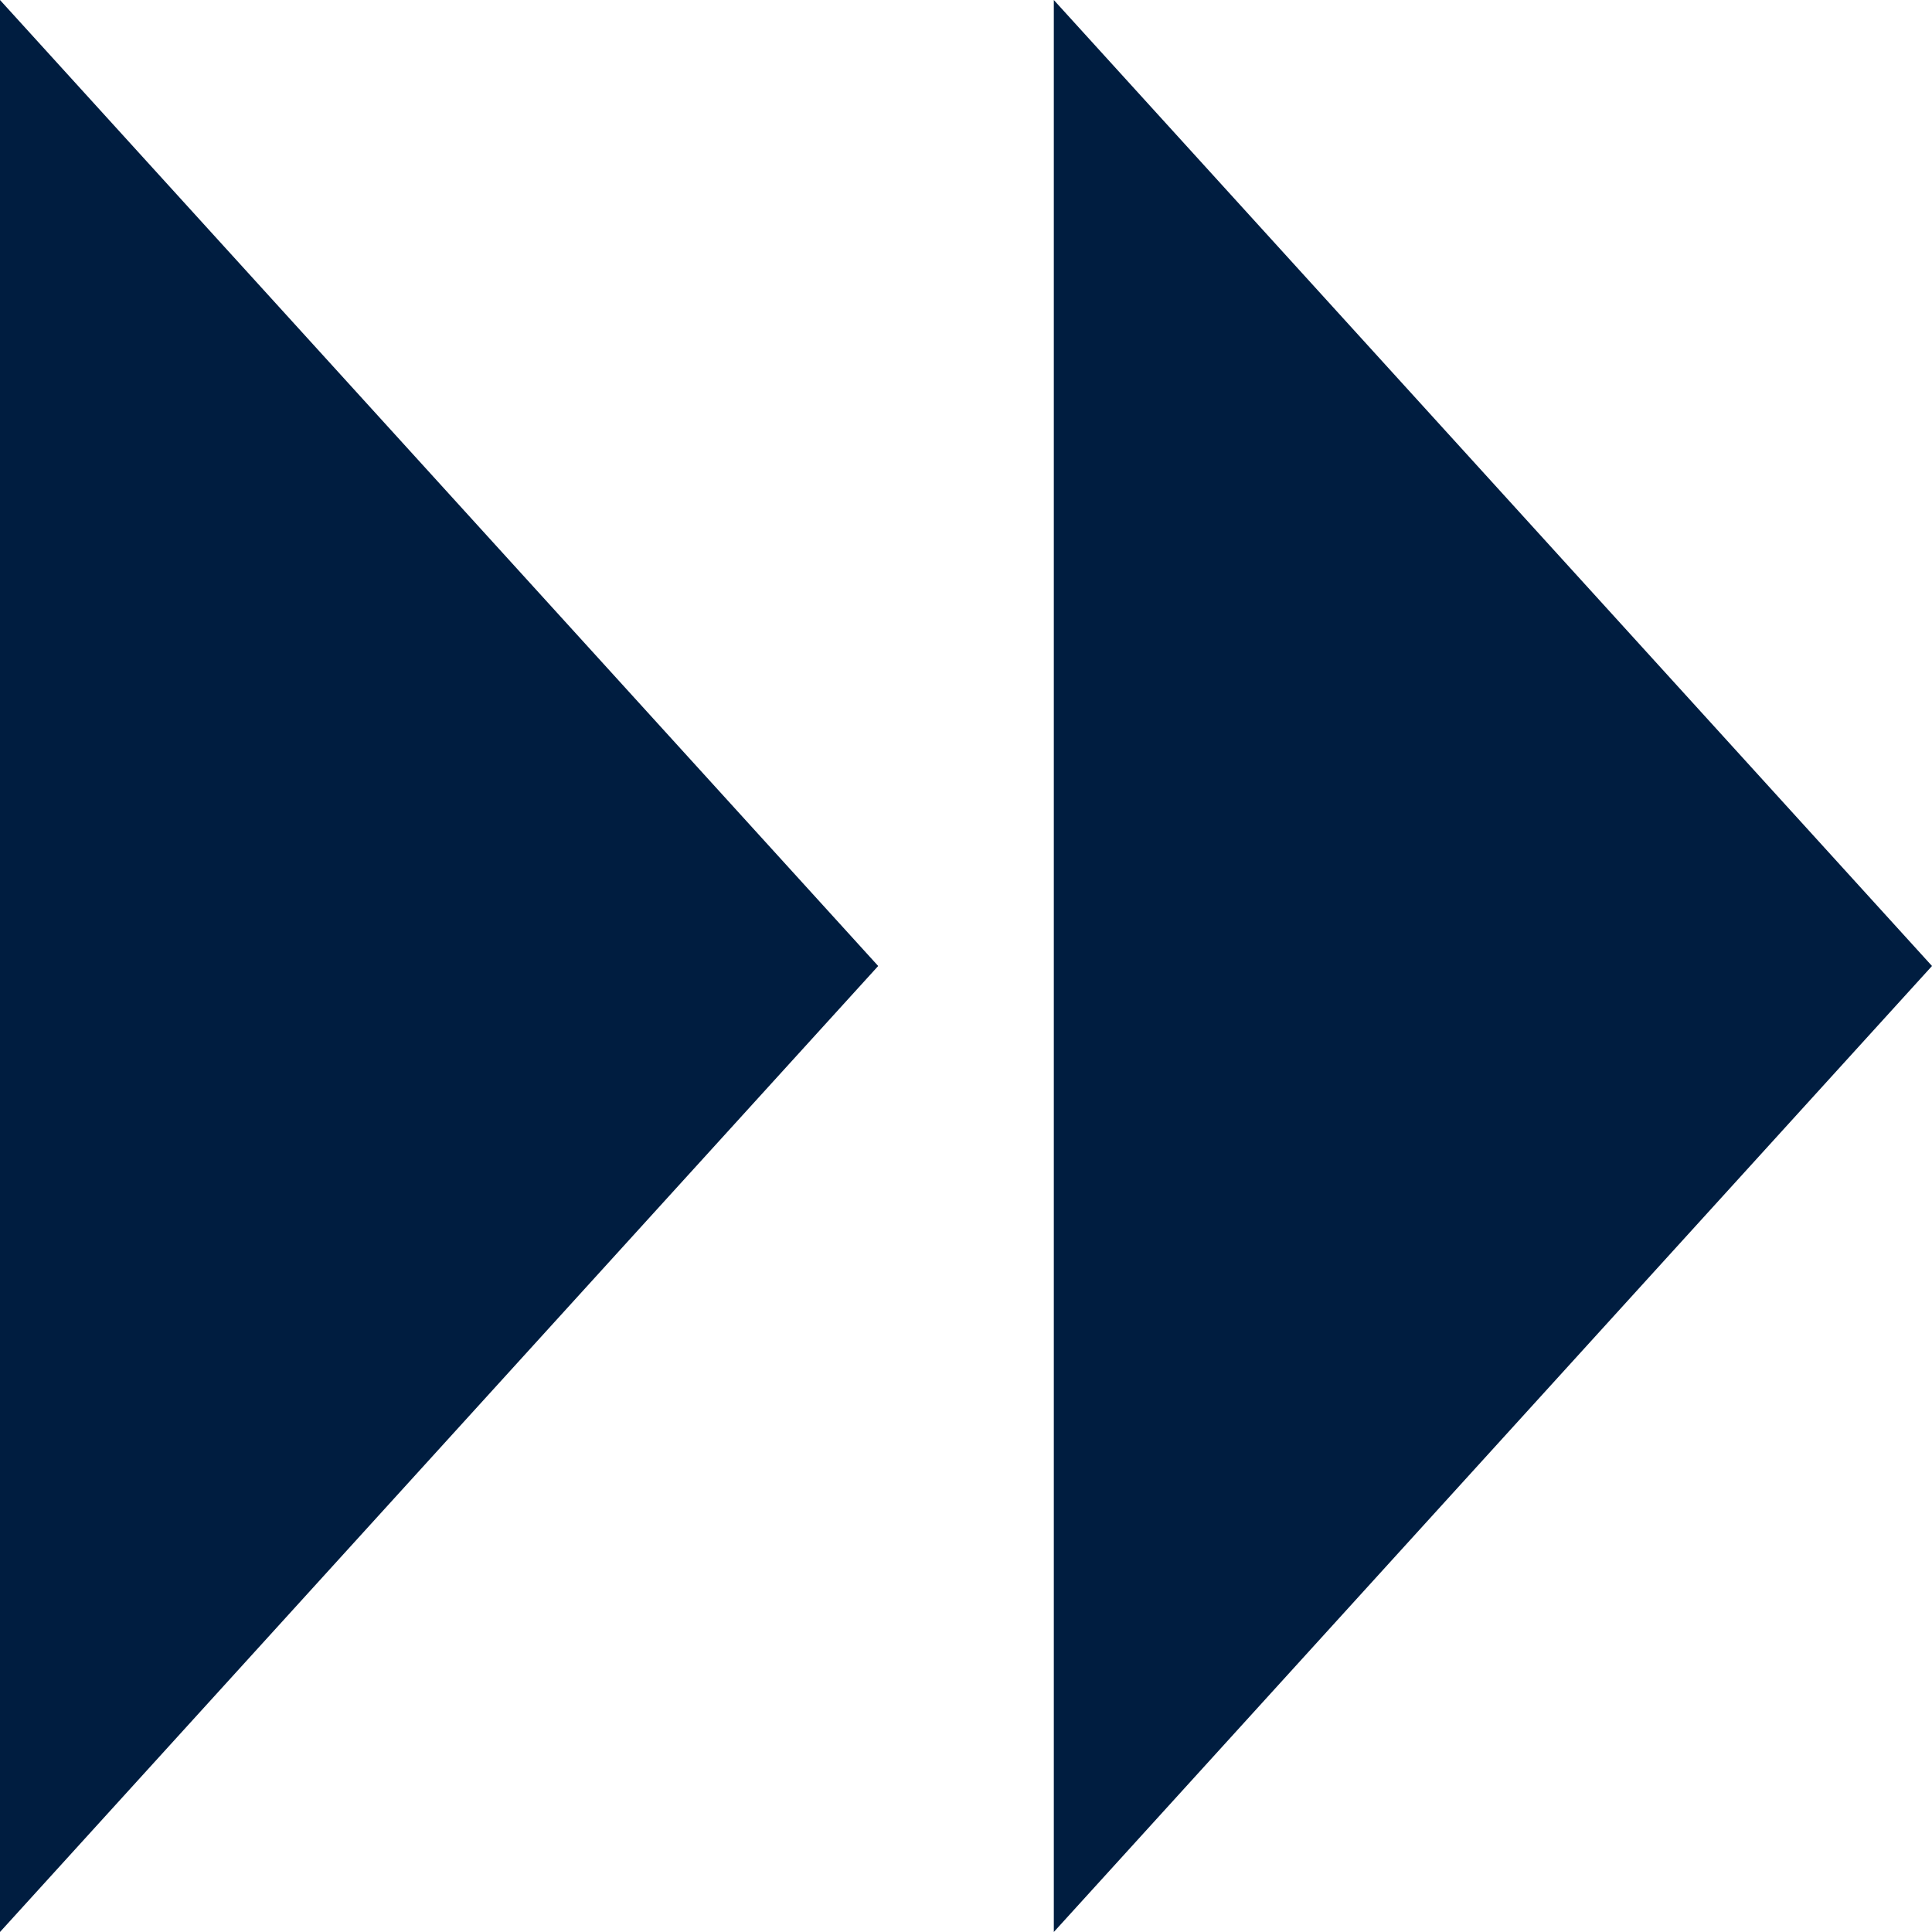
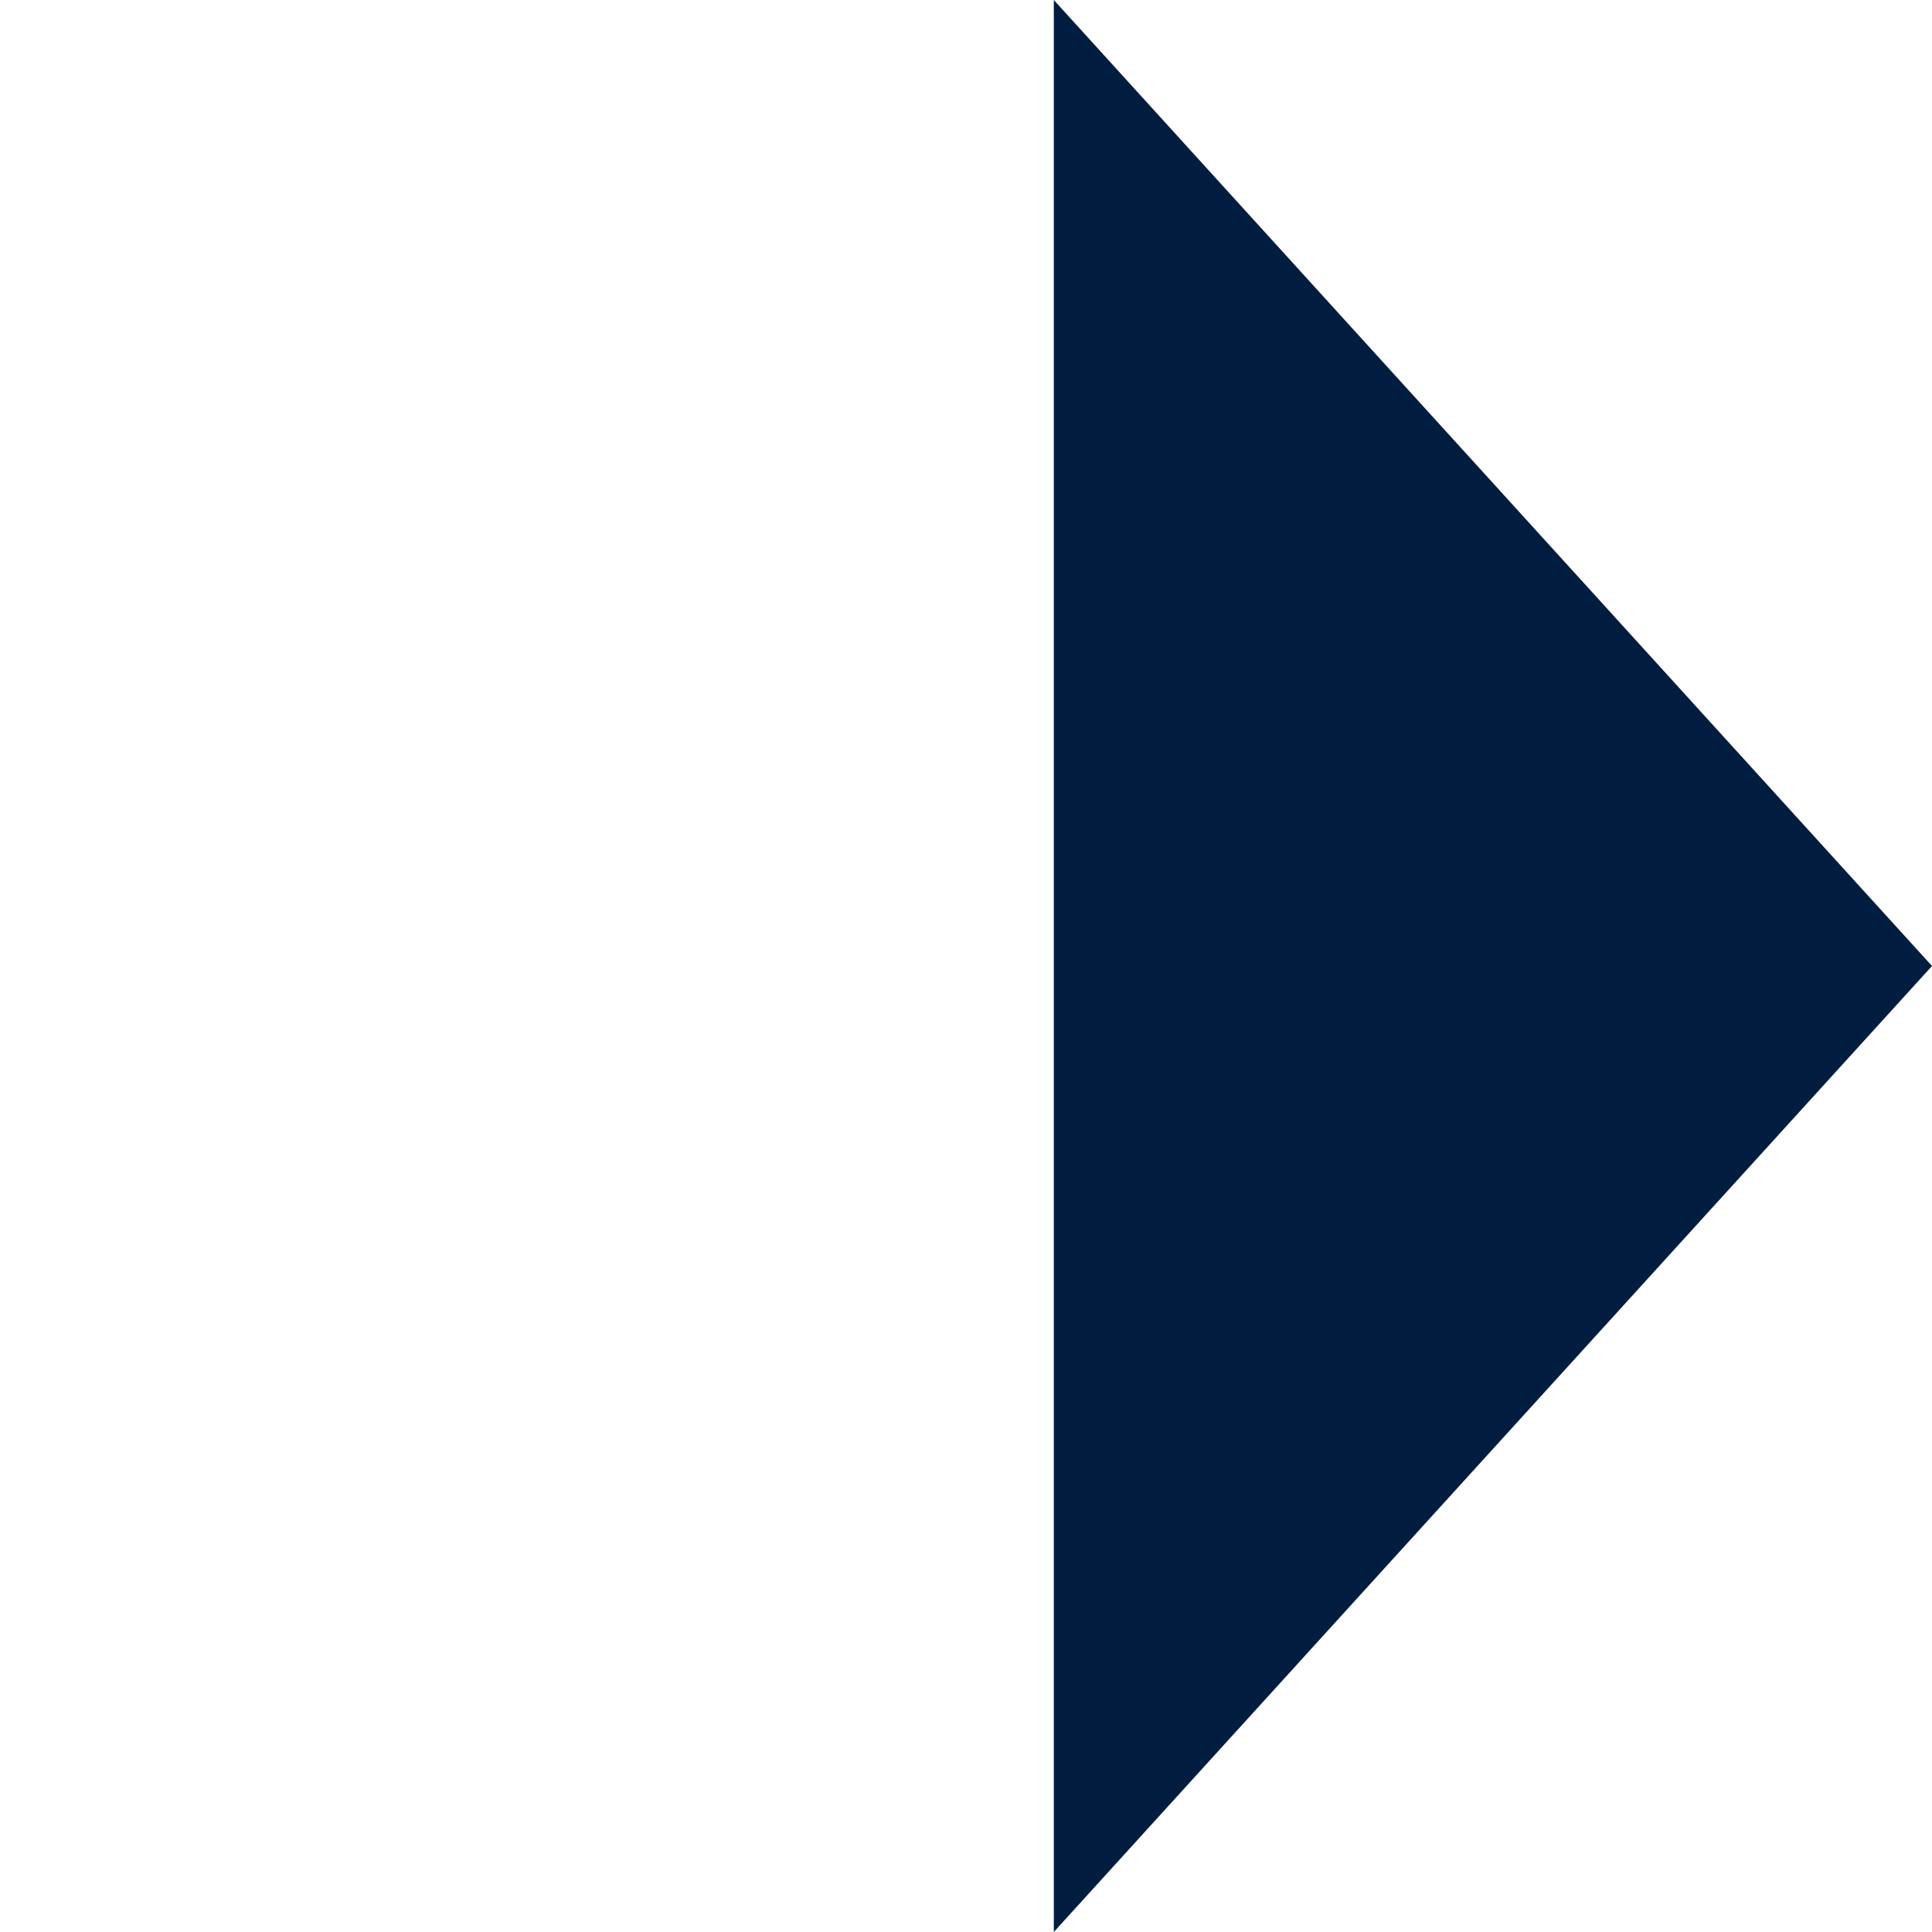
<svg xmlns="http://www.w3.org/2000/svg" width="64" height="64" viewBox="0 0 64 64" fill="none">
  <path d="M64 32L34.909 -1.31134e-06L34.909 64L64 32Z" fill="#001D40" />
-   <path d="M29.091 32L-8.58307e-05 -1.18021e-06L-8.88449e-05 64L29.091 32Z" fill="#001D40" />
</svg>